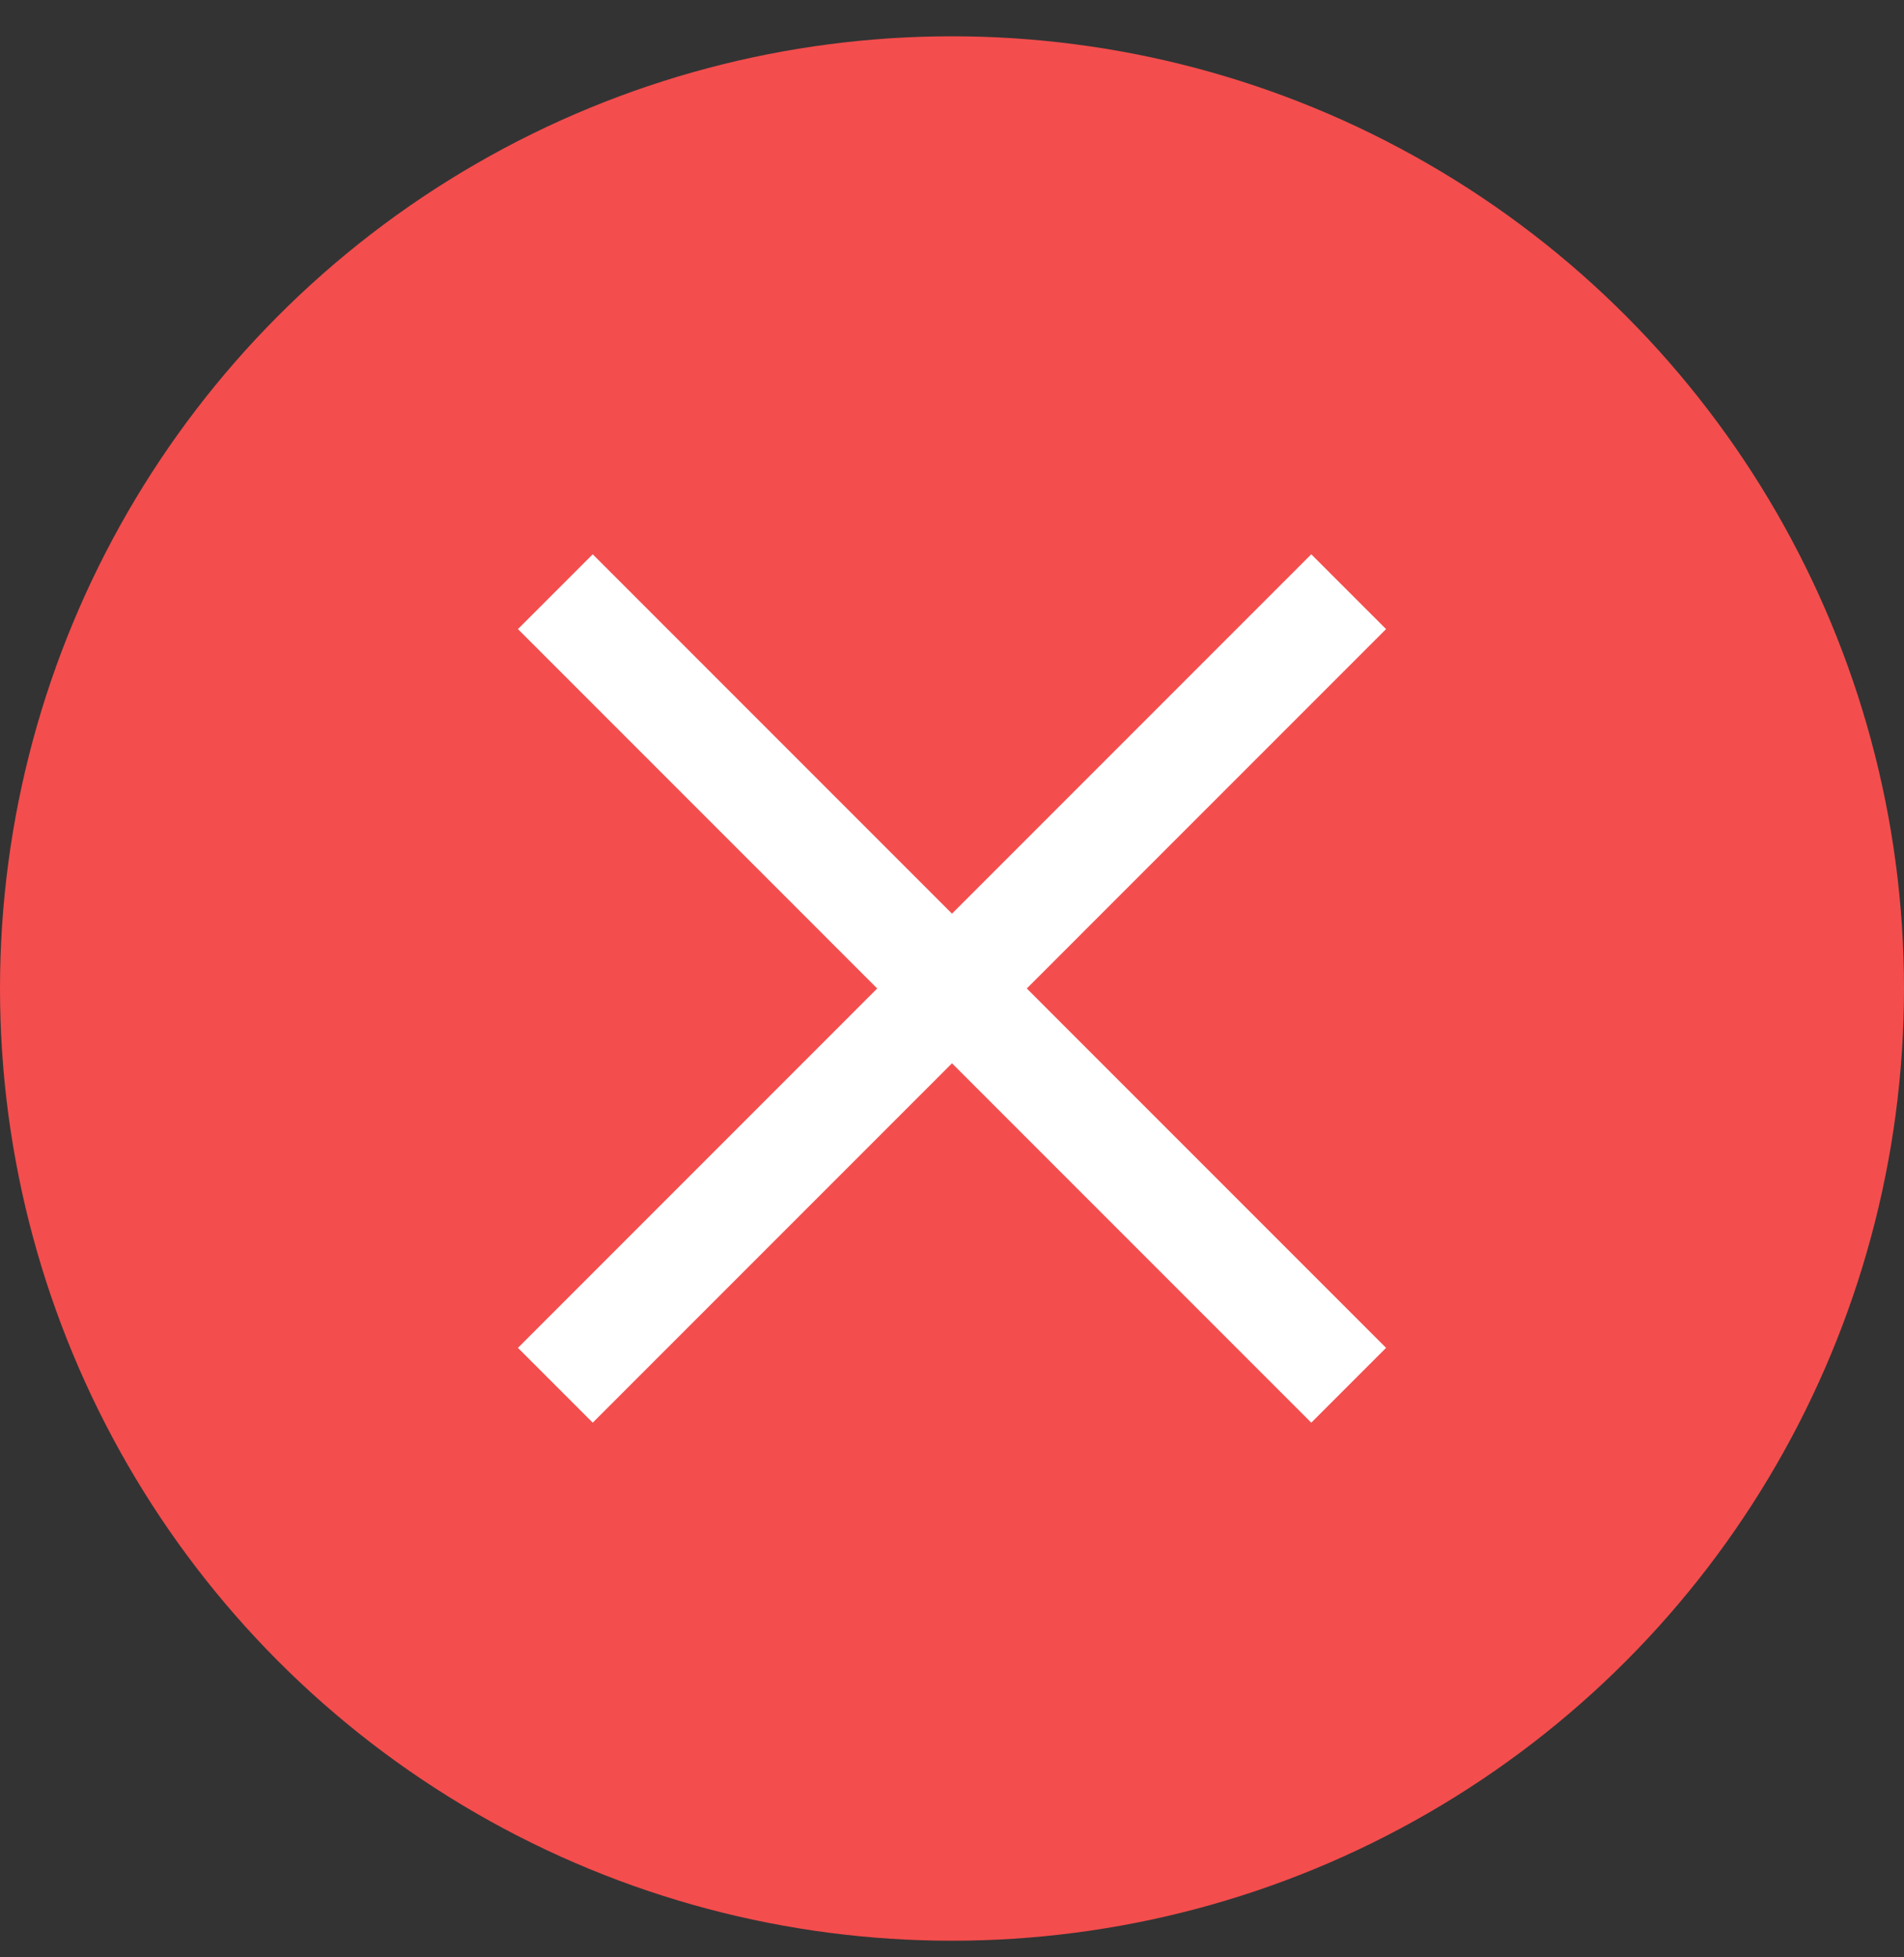
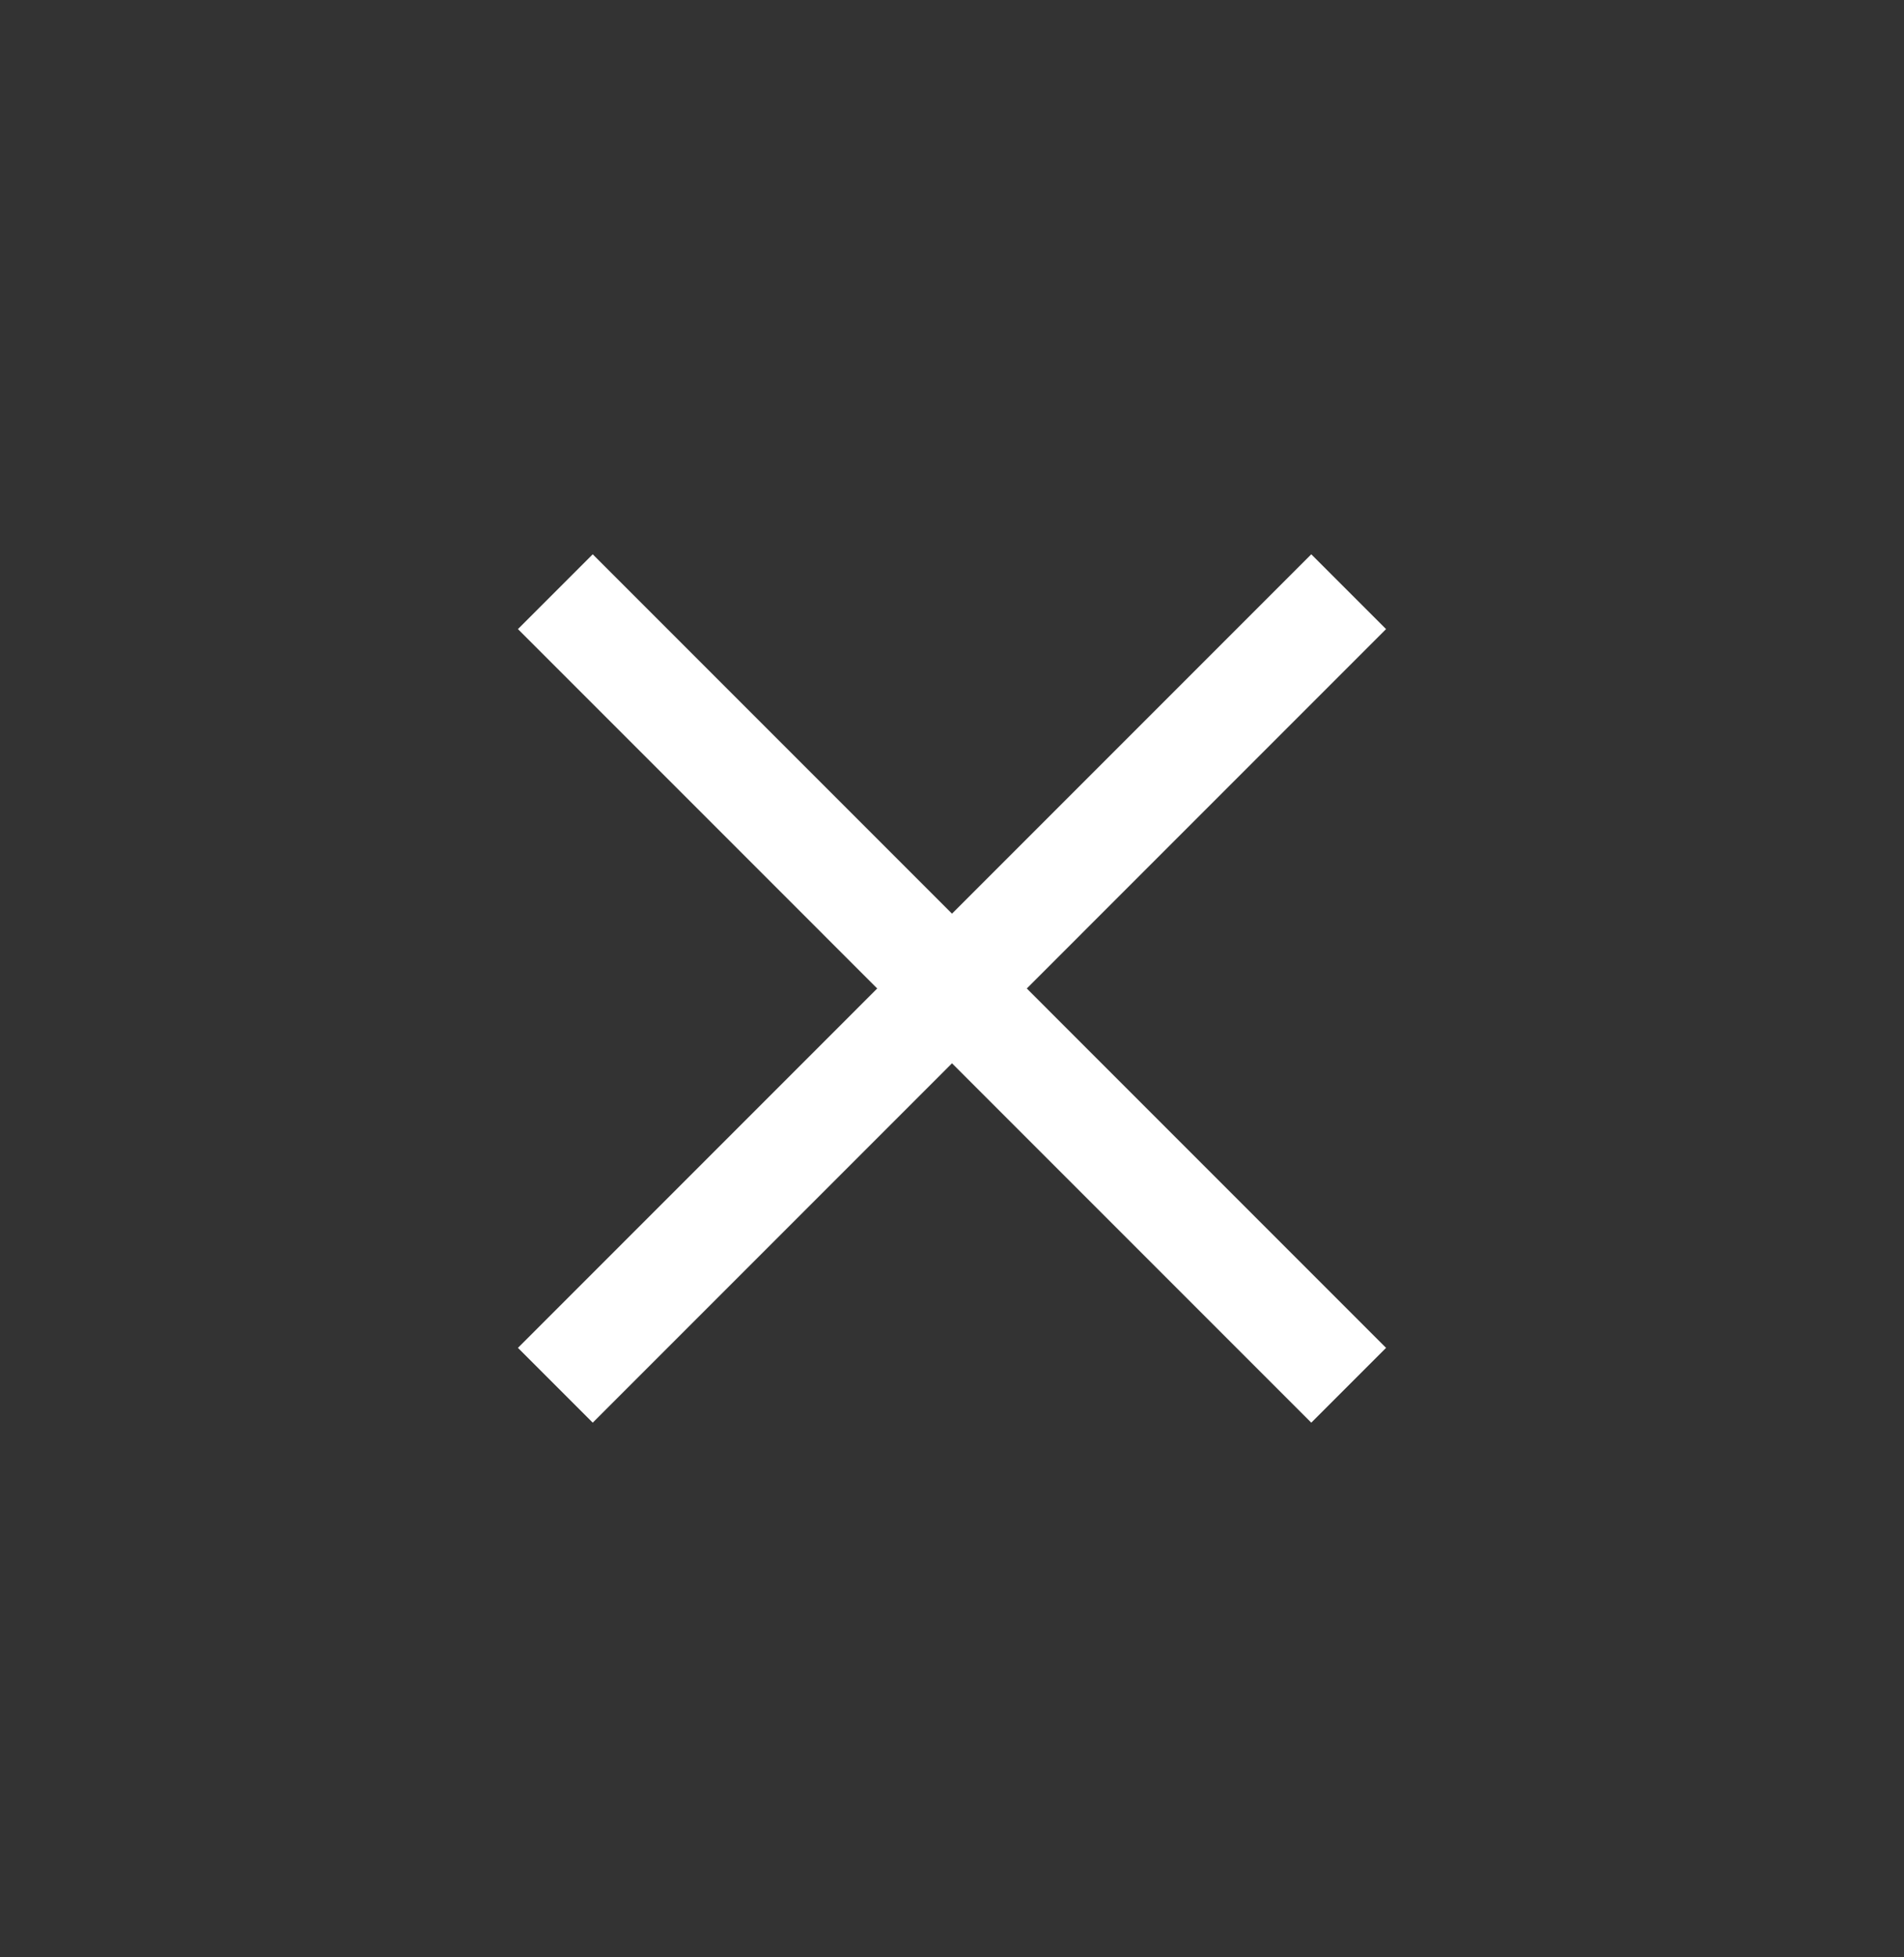
<svg xmlns="http://www.w3.org/2000/svg" width="36" height="37" viewBox="0 0 36 37" fill="none">
  <rect x="0" y="0" width="36" height="37" fill="#333333" stroke="none" />
-   <circle cx="18" cy="18.686" r="17" fill="#F44D4D" stroke="#F44D4D" stroke-width="2" />
  <path d="M10.5 26.186L25.5 11.185" stroke="white" stroke-width="2" />
  <path d="M10.5 11.185L25.5 26.186" stroke="white" stroke-width="2" />
</svg>